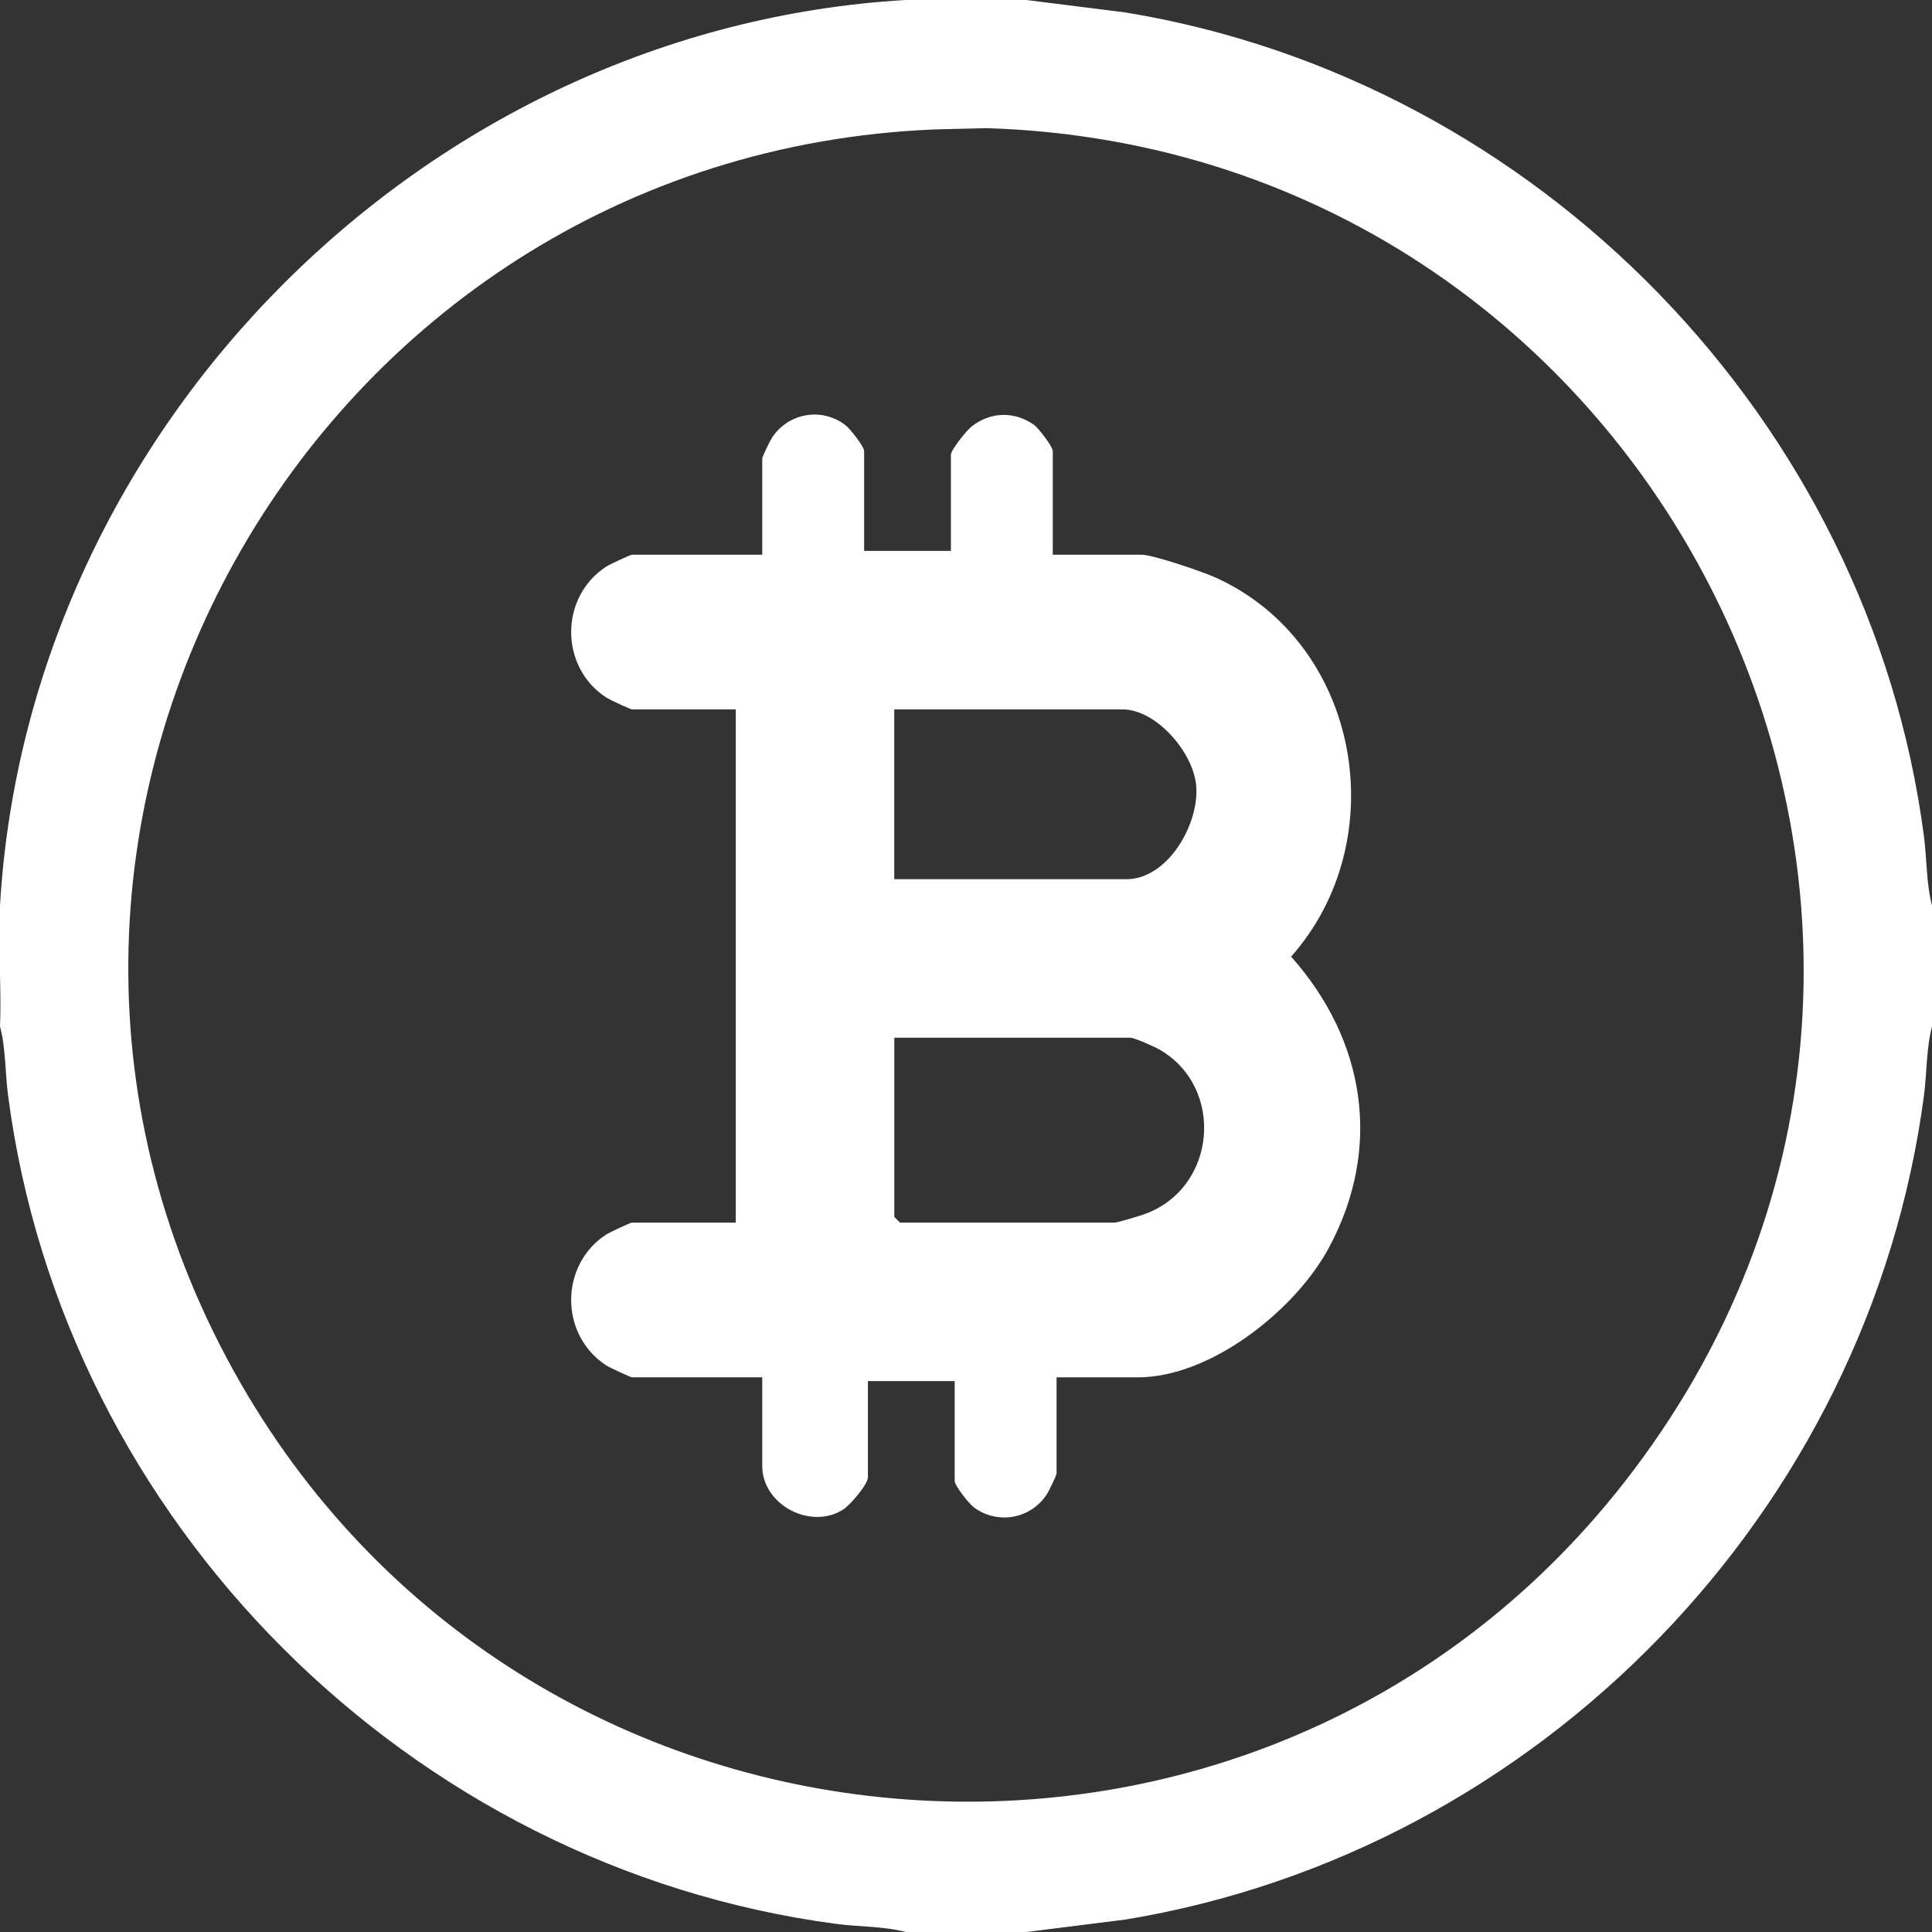
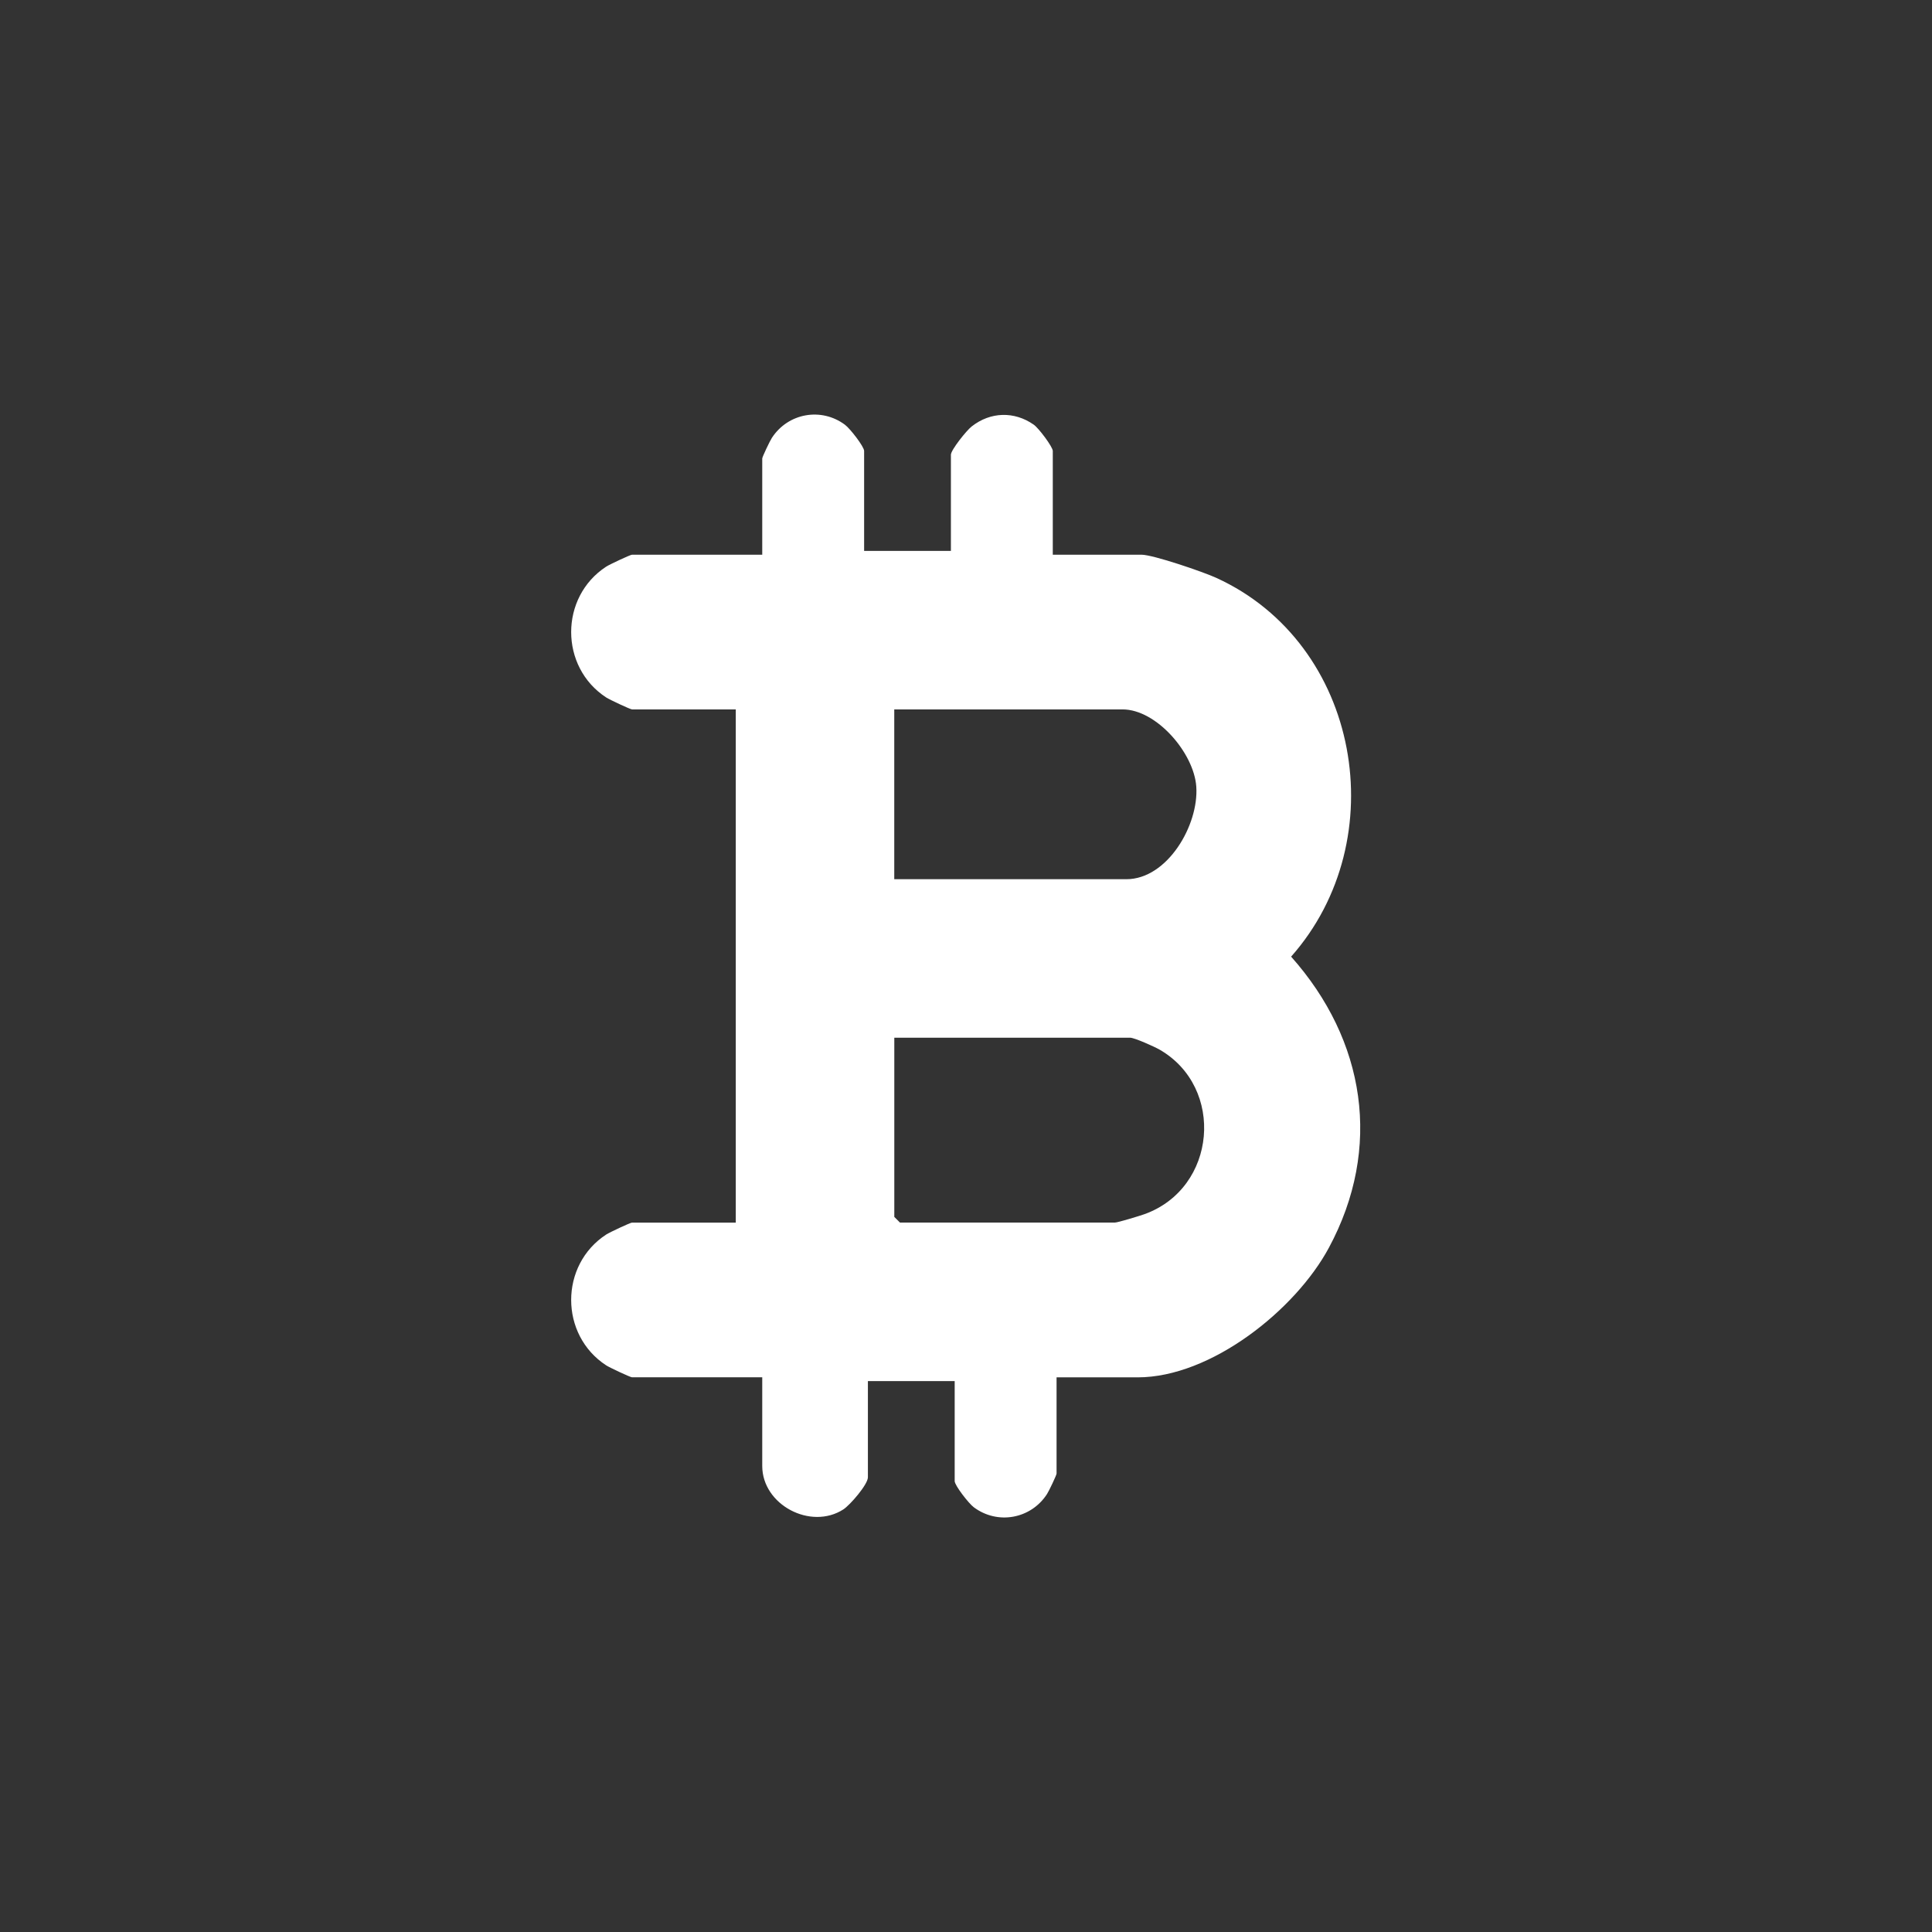
<svg xmlns="http://www.w3.org/2000/svg" id="Layer_1" data-name="Layer 1" viewBox="0 0 384 384">
  <rect x="0" y="0" width="384" height="384" fill="#333333" stroke="none" />
  <defs>
    <style> .cls-1 { fill: #fff; } </style>
  </defs>
-   <path class="cls-1" d="M204,0l19.66,2.47c82.08,13.45,147.94,81.18,158.74,163.76.59,4.51.46,9.45,1.61,13.77v24c-1.16,4.32-1.01,9.26-1.61,13.77-10.96,82.69-76.51,150.22-158.74,163.76l-19.66,2.47h-24c-4.32-1.16-9.26-1.01-13.77-1.61C81.52,371.16,12.69,302.59,1.61,217.77c-.59-4.51-.46-9.45-1.61-13.77.34-7.93-.46-16.09,0-24C5.57,84.77,84.78,5.57,180,0h24ZM185.85,25.72C61.41,30.8-14.76,166.2,47.87,275c58.47,101.57,202.49,112.29,274.93,19.67,84.83-108.48,8.81-264.9-126.64-269.2l-10.31.25Z" />
  <path class="cls-1" d="M171.75,109.5h17.25v-19.12c0-.94,3.09-4.81,4.13-5.62,3.73-2.93,8.47-3.06,12.34-.35.99.69,3.78,4.42,3.78,5.22v20.62h17.62c2.31,0,12.33,3.43,14.89,4.61,28.64,13.1,35.45,52.03,14.86,75.28,14.77,16.6,18.2,37.99,7.5,57.87-6.65,12.36-23.43,25.75-38,25.75h-16.12v19.12c0,.31-1.52,3.5-1.91,4.09-3.21,4.95-9.83,6.13-14.54,2.61-1.02-.76-3.8-4.34-3.8-5.2v-19.88h-17.25v19.12c0,1.44-3.56,5.53-4.87,6.38-6.47,4.18-16.13-.89-16.13-8.63v-17.62h-25.88c-.33,0-4.47-1.94-5.13-2.37-9.29-6.05-9.29-19.96,0-26.01.66-.43,4.8-2.37,5.13-2.37h20.62v-102h-20.62c-.33,0-4.47-1.94-5.13-2.37-9.29-6.05-9.29-19.96,0-26.01.66-.43,4.8-2.37,5.13-2.37h25.88v-19.12c0-.31,1.52-3.5,1.91-4.09,3.21-4.95,9.83-6.13,14.54-2.61,1.02.76,3.8,4.34,3.8,5.2v19.88ZM177.75,174.75h46.12c8.17,0,14.43-10.78,13.9-18.41-.46-6.66-7.9-15.34-14.65-15.34h-45.38v33.75ZM177.75,206.25v35.62l1.12,1.12h42.75c.54,0,4.89-1.32,5.84-1.66,14.4-5.17,16.06-25.19,3.03-32.7-1.04-.6-5.02-2.38-5.87-2.38h-46.88Z" />
</svg>